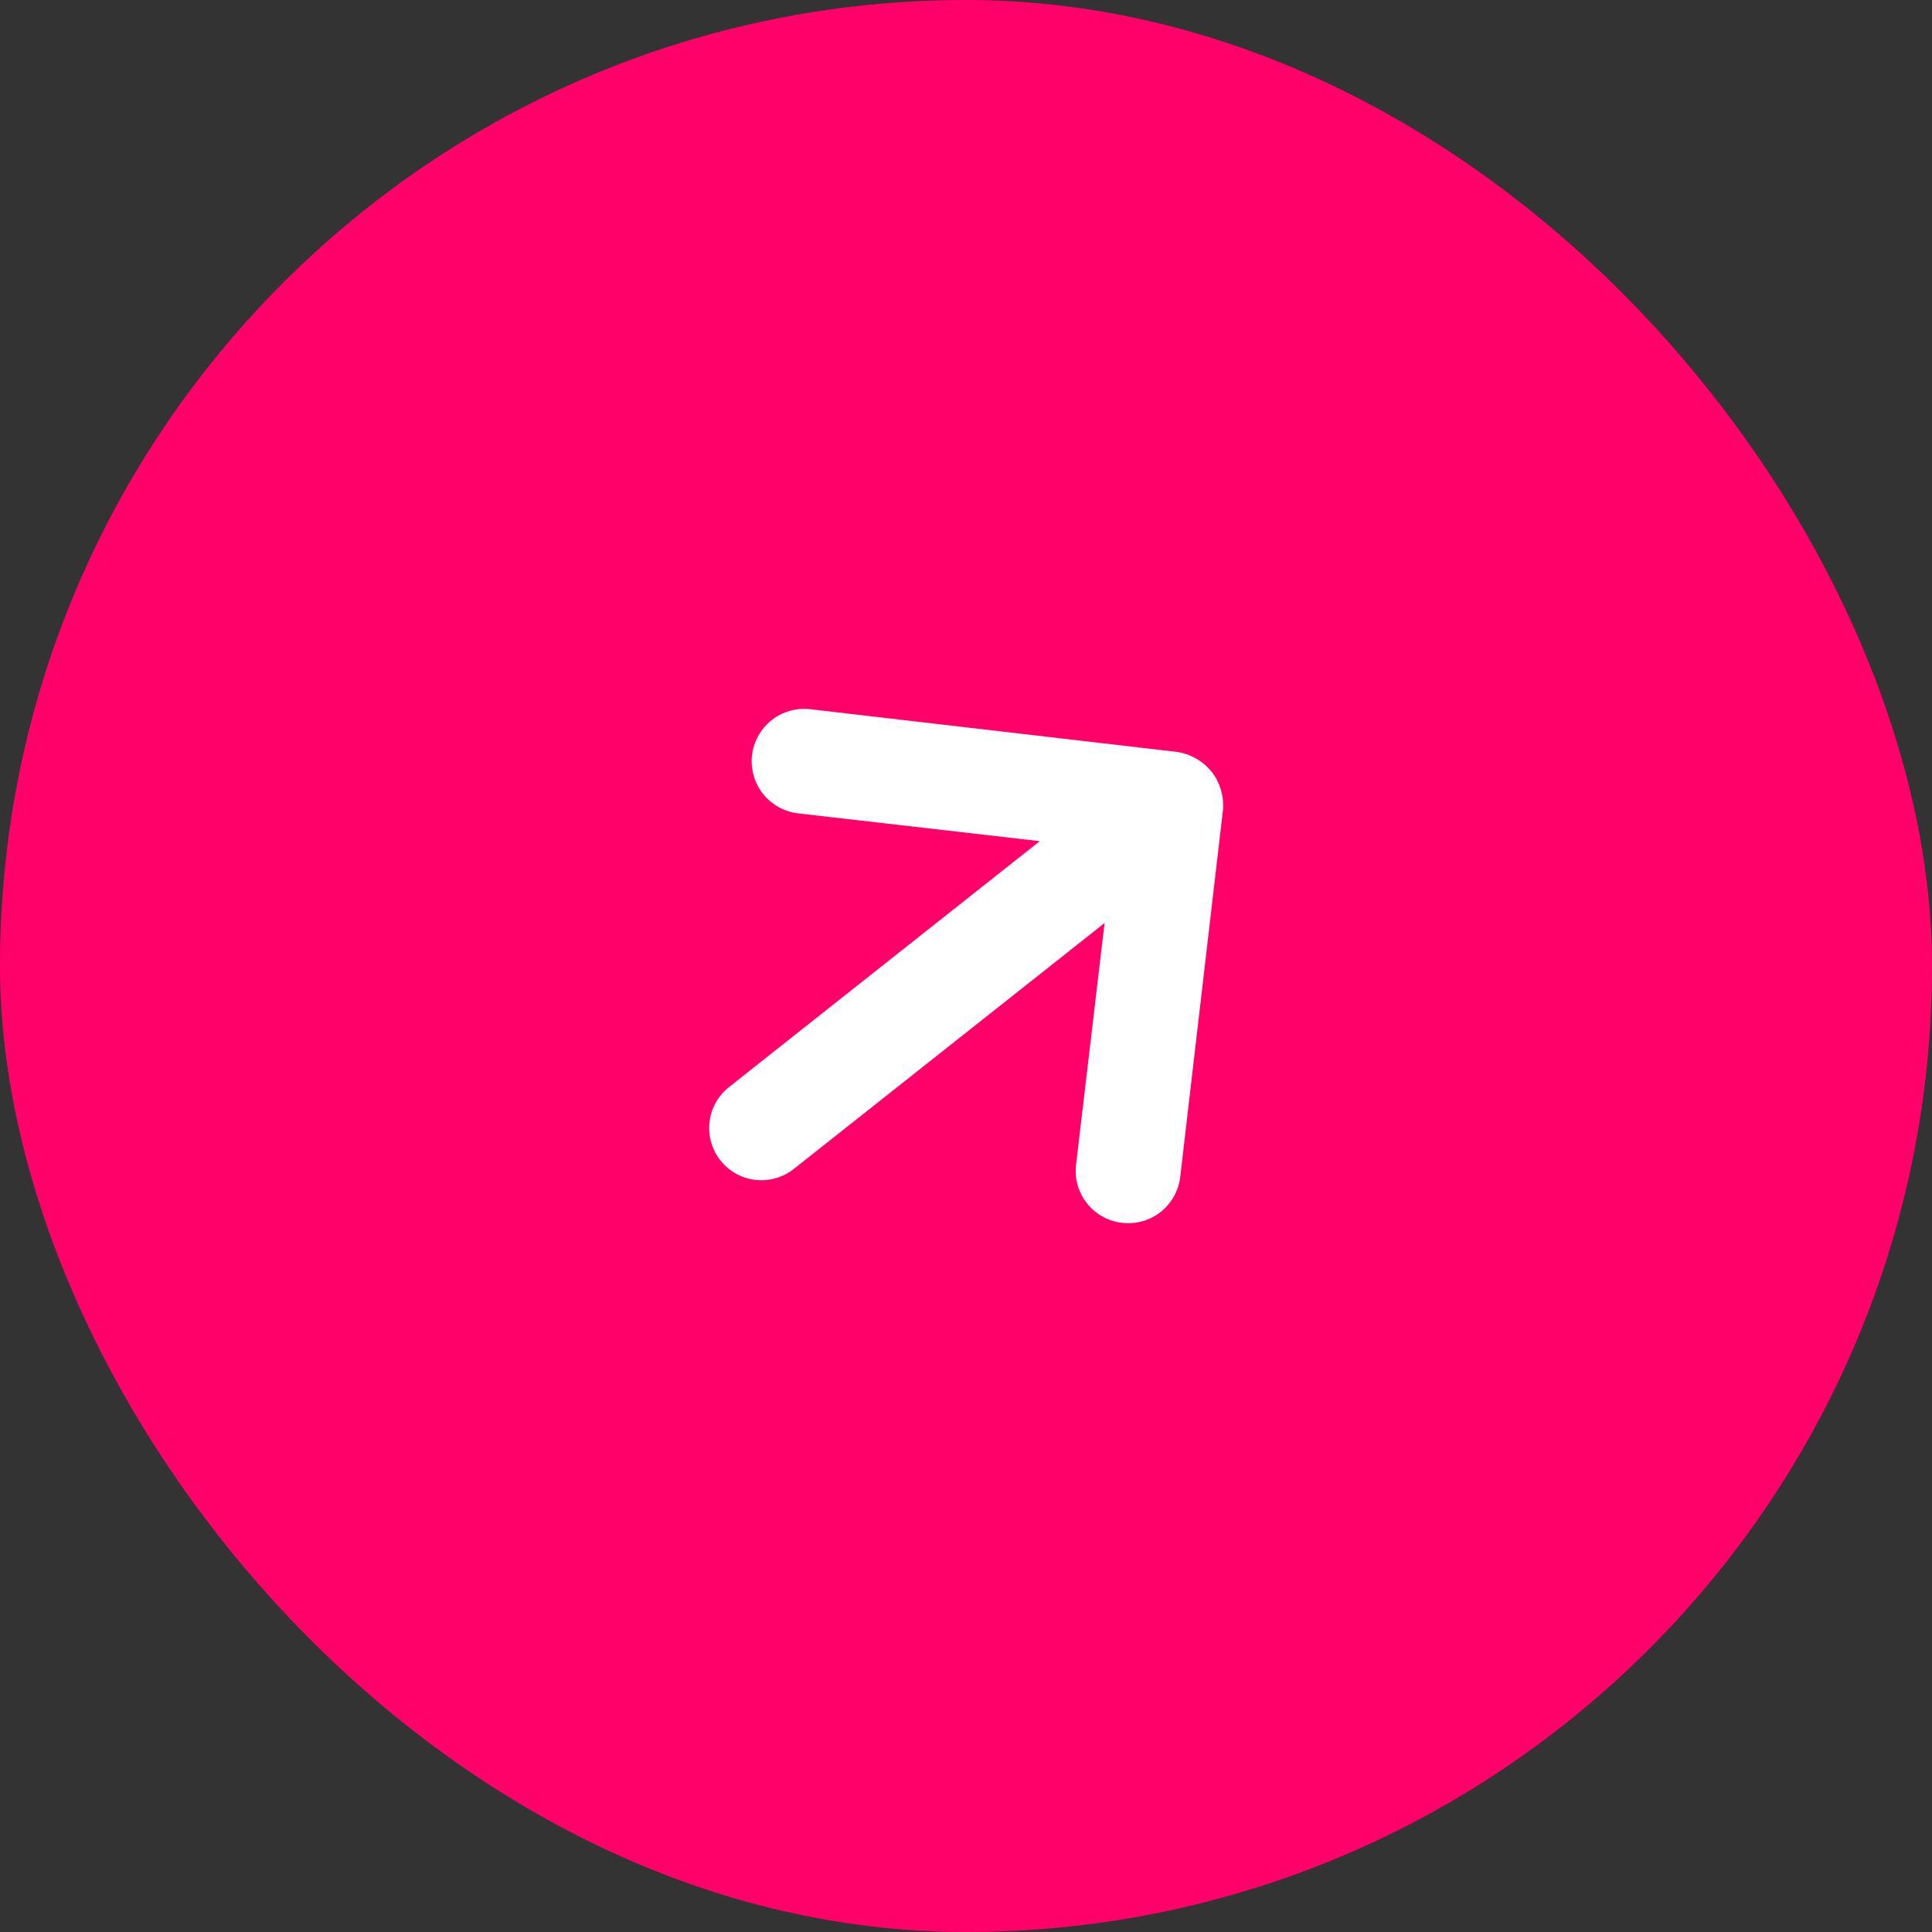
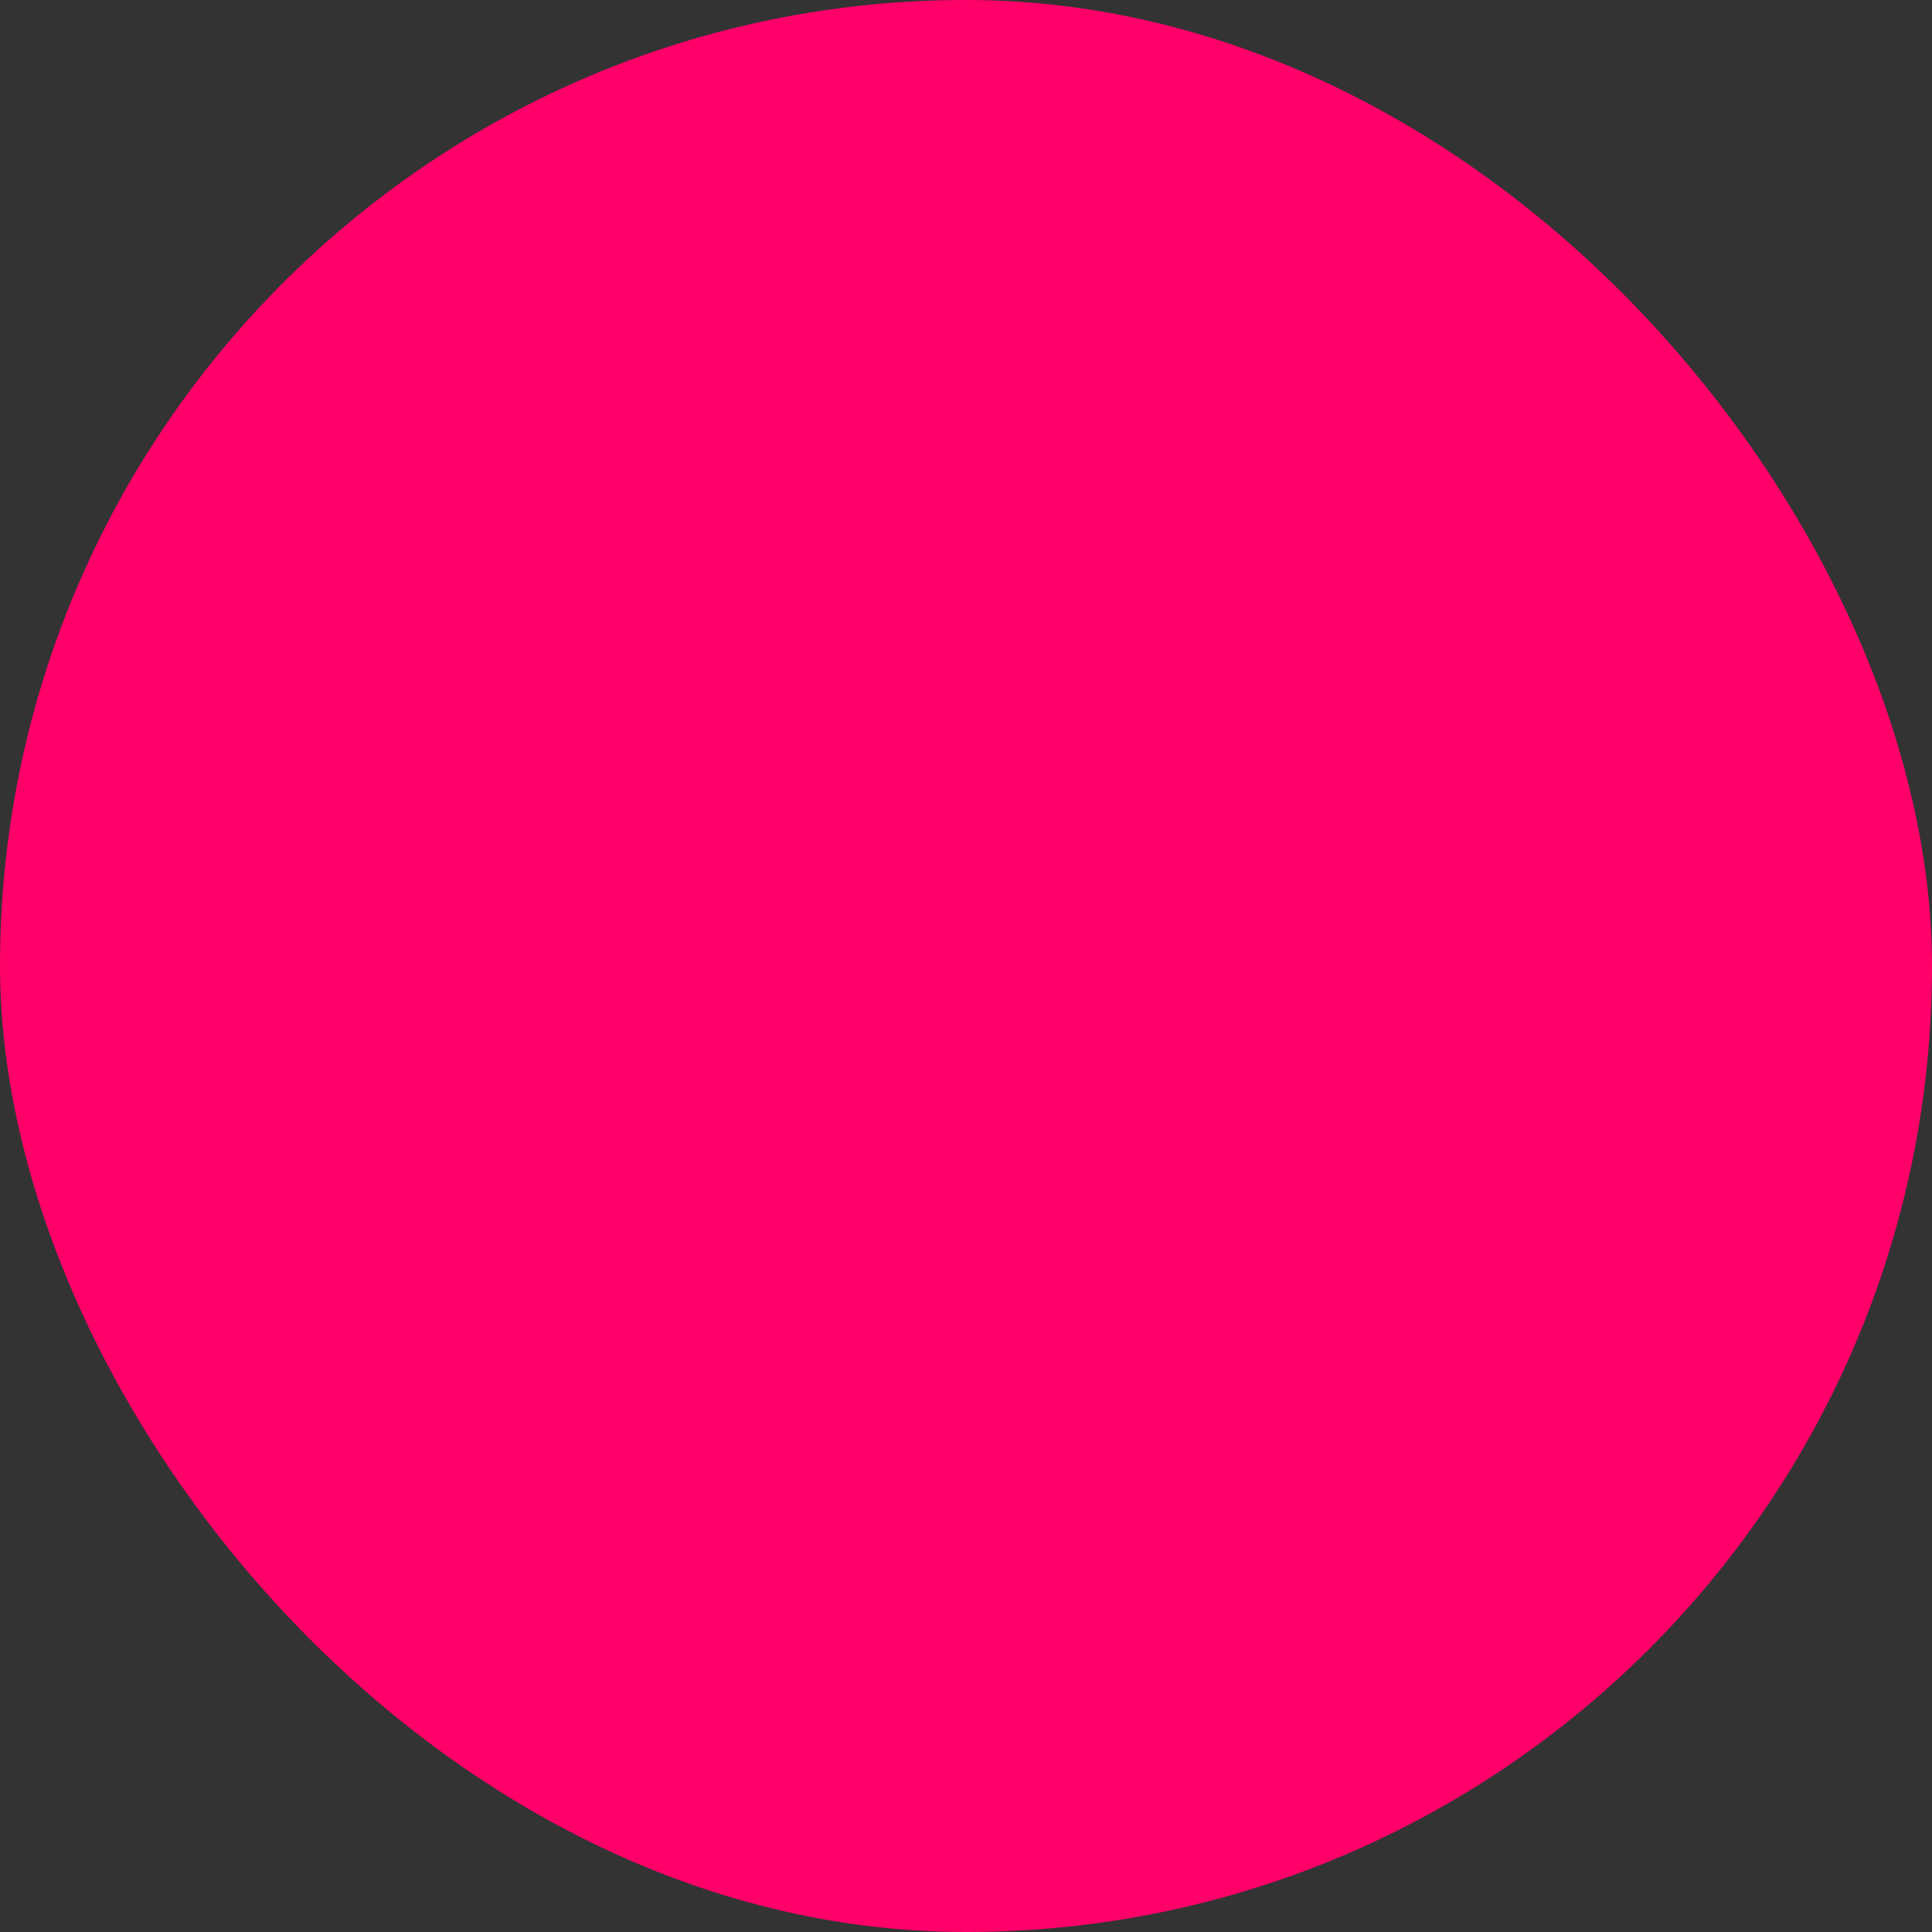
<svg xmlns="http://www.w3.org/2000/svg" width="37" height="37" viewBox="0 0 37 37" fill="none">
  <rect x="0" y="0" width="37" height="37" fill="#333333" stroke="none" />
  <rect width="37" height="37" rx="18.5" fill="#FF0169" />
-   <path d="M22.603 22.537L23.421 15.514C23.433 15.383 23.419 15.25 23.381 15.125C23.308 14.872 23.139 14.658 22.909 14.529C22.796 14.462 22.67 14.418 22.54 14.4L15.516 13.582C15.385 13.567 15.252 13.578 15.125 13.614C14.999 13.65 14.88 13.71 14.777 13.792C14.568 13.957 14.433 14.199 14.402 14.463C14.372 14.728 14.447 14.994 14.612 15.203C14.778 15.411 15.019 15.546 15.284 15.577L19.913 16.109L13.961 20.819C13.753 20.983 13.619 21.224 13.588 21.487C13.558 21.751 13.633 22.016 13.797 22.224C13.962 22.432 14.203 22.566 14.466 22.596C14.729 22.627 14.994 22.552 15.202 22.387L21.154 17.677L20.608 22.305C20.592 22.436 20.602 22.569 20.638 22.696C20.674 22.823 20.735 22.942 20.817 23.045C20.898 23.149 21 23.235 21.116 23.299C21.231 23.363 21.358 23.404 21.489 23.419C21.62 23.434 21.753 23.424 21.88 23.388C22.007 23.352 22.126 23.292 22.229 23.21C22.333 23.128 22.419 23.026 22.483 22.911C22.547 22.796 22.588 22.669 22.603 22.537Z" fill="white" />
</svg>